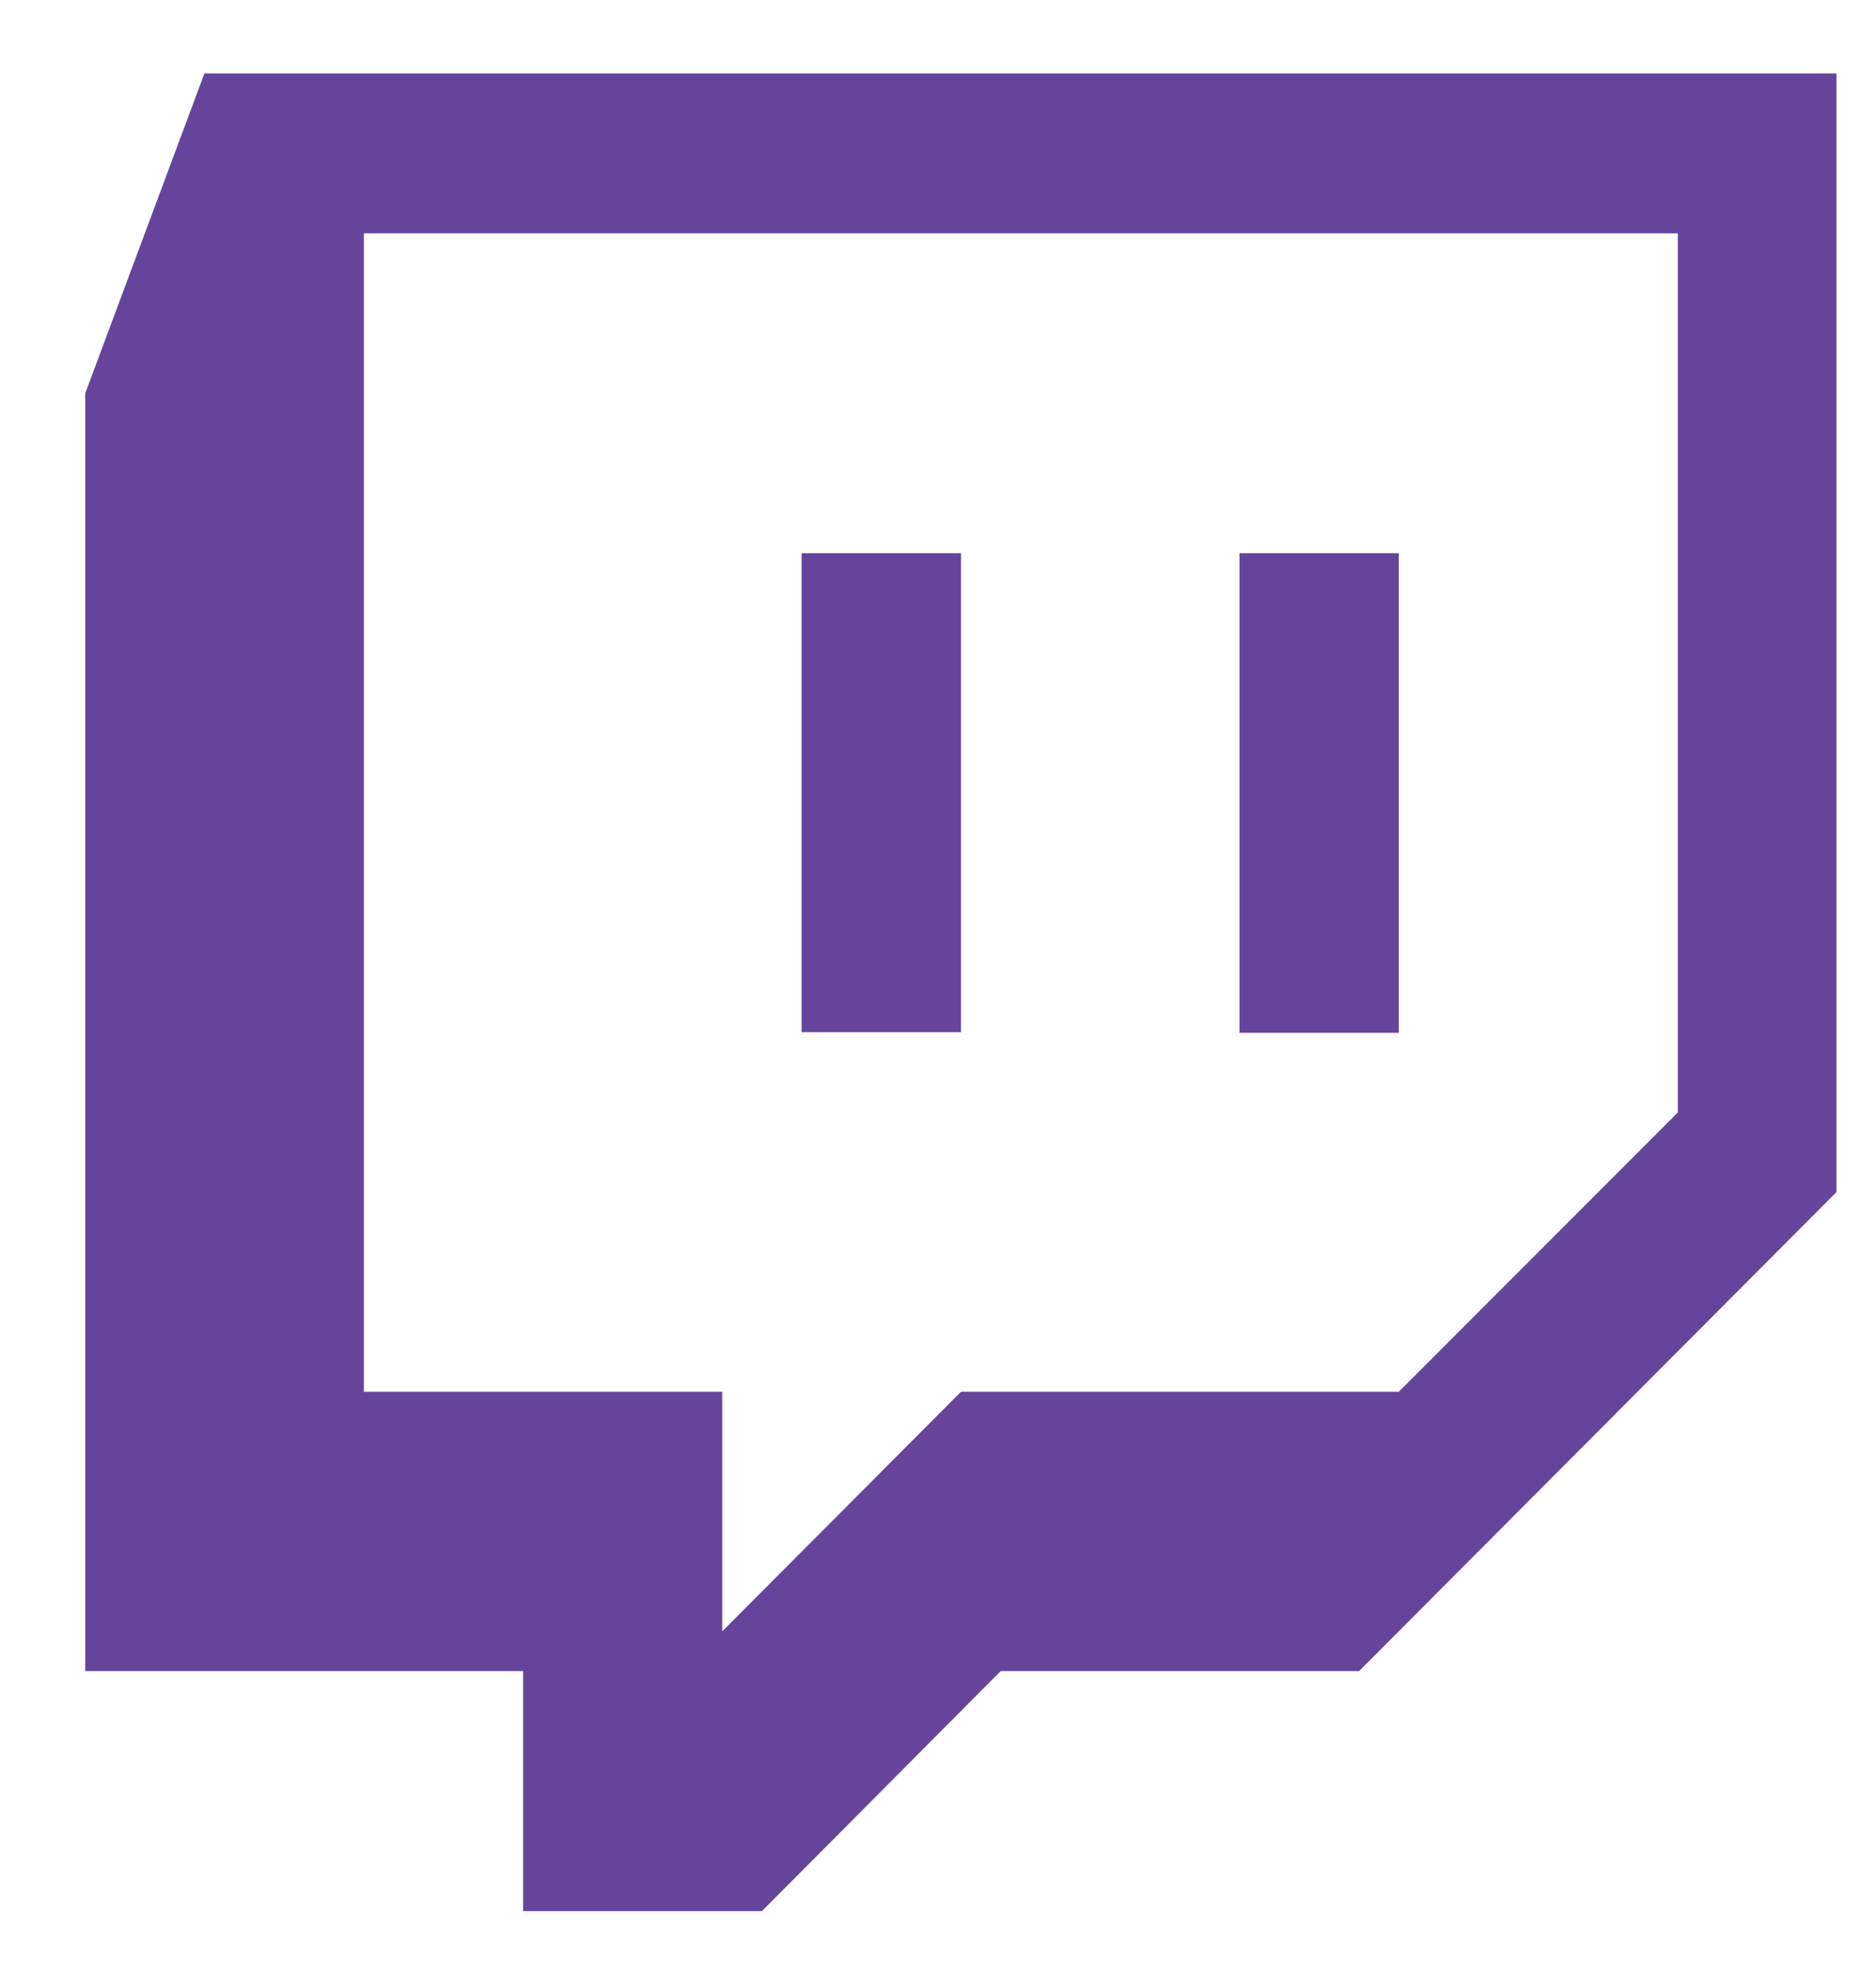
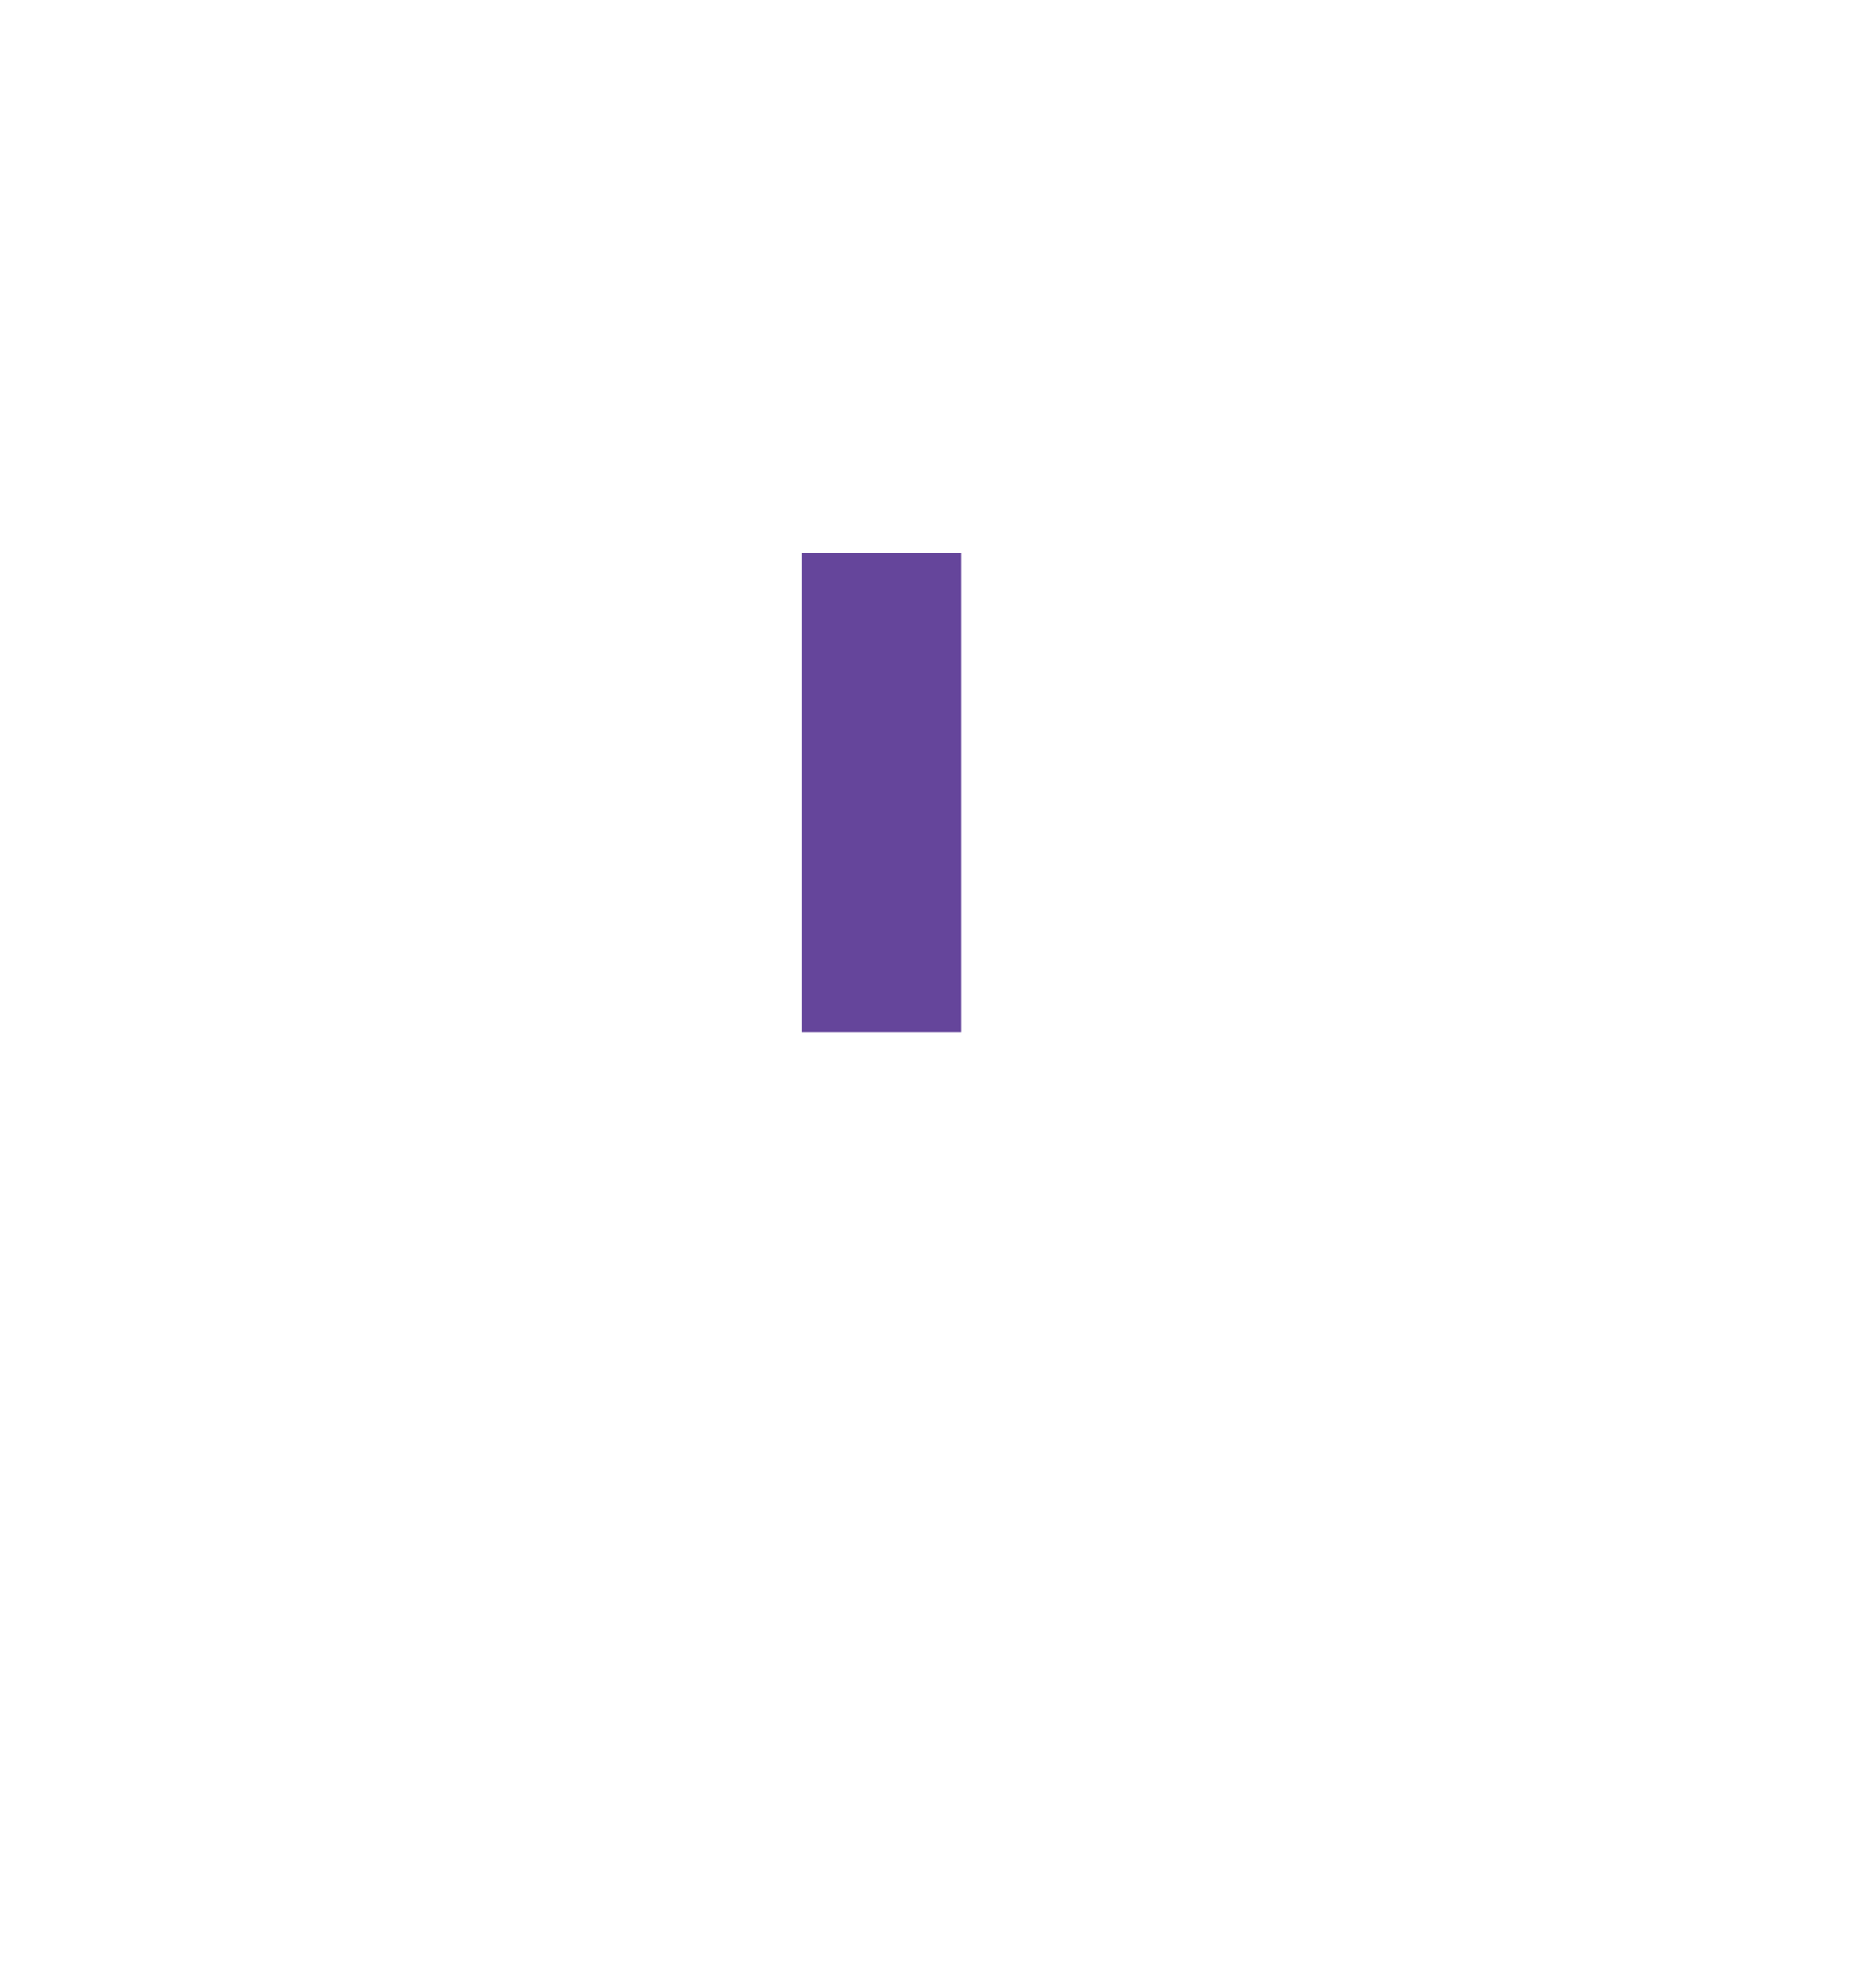
<svg xmlns="http://www.w3.org/2000/svg" width="20" height="21" viewBox="0 0 20 21" fill="none">
  <g id="Group 278">
-     <path id="Vector" fill-rule="evenodd" clip-rule="evenodd" d="M14.489 17.805H10.668L8.123 20.362H5.577V17.805H0.909V4.19L2.179 0.783H19.579V12.701L14.489 17.805ZM17.887 11.853V2.486H3.879V14.828H7.7V17.381L10.246 14.828H14.913L17.889 11.851L17.887 11.853Z" fill="#65459B" />
-     <path id="Vector_2" d="M13.214 5.894V11.004H14.913V5.894H13.214ZM8.546 10.997H10.245V5.894H8.546V10.997Z" fill="#65459B" />
+     <path id="Vector_2" d="M13.214 5.894V11.004H14.913H13.214ZM8.546 10.997H10.245V5.894H8.546V10.997Z" fill="#65459B" />
  </g>
</svg>